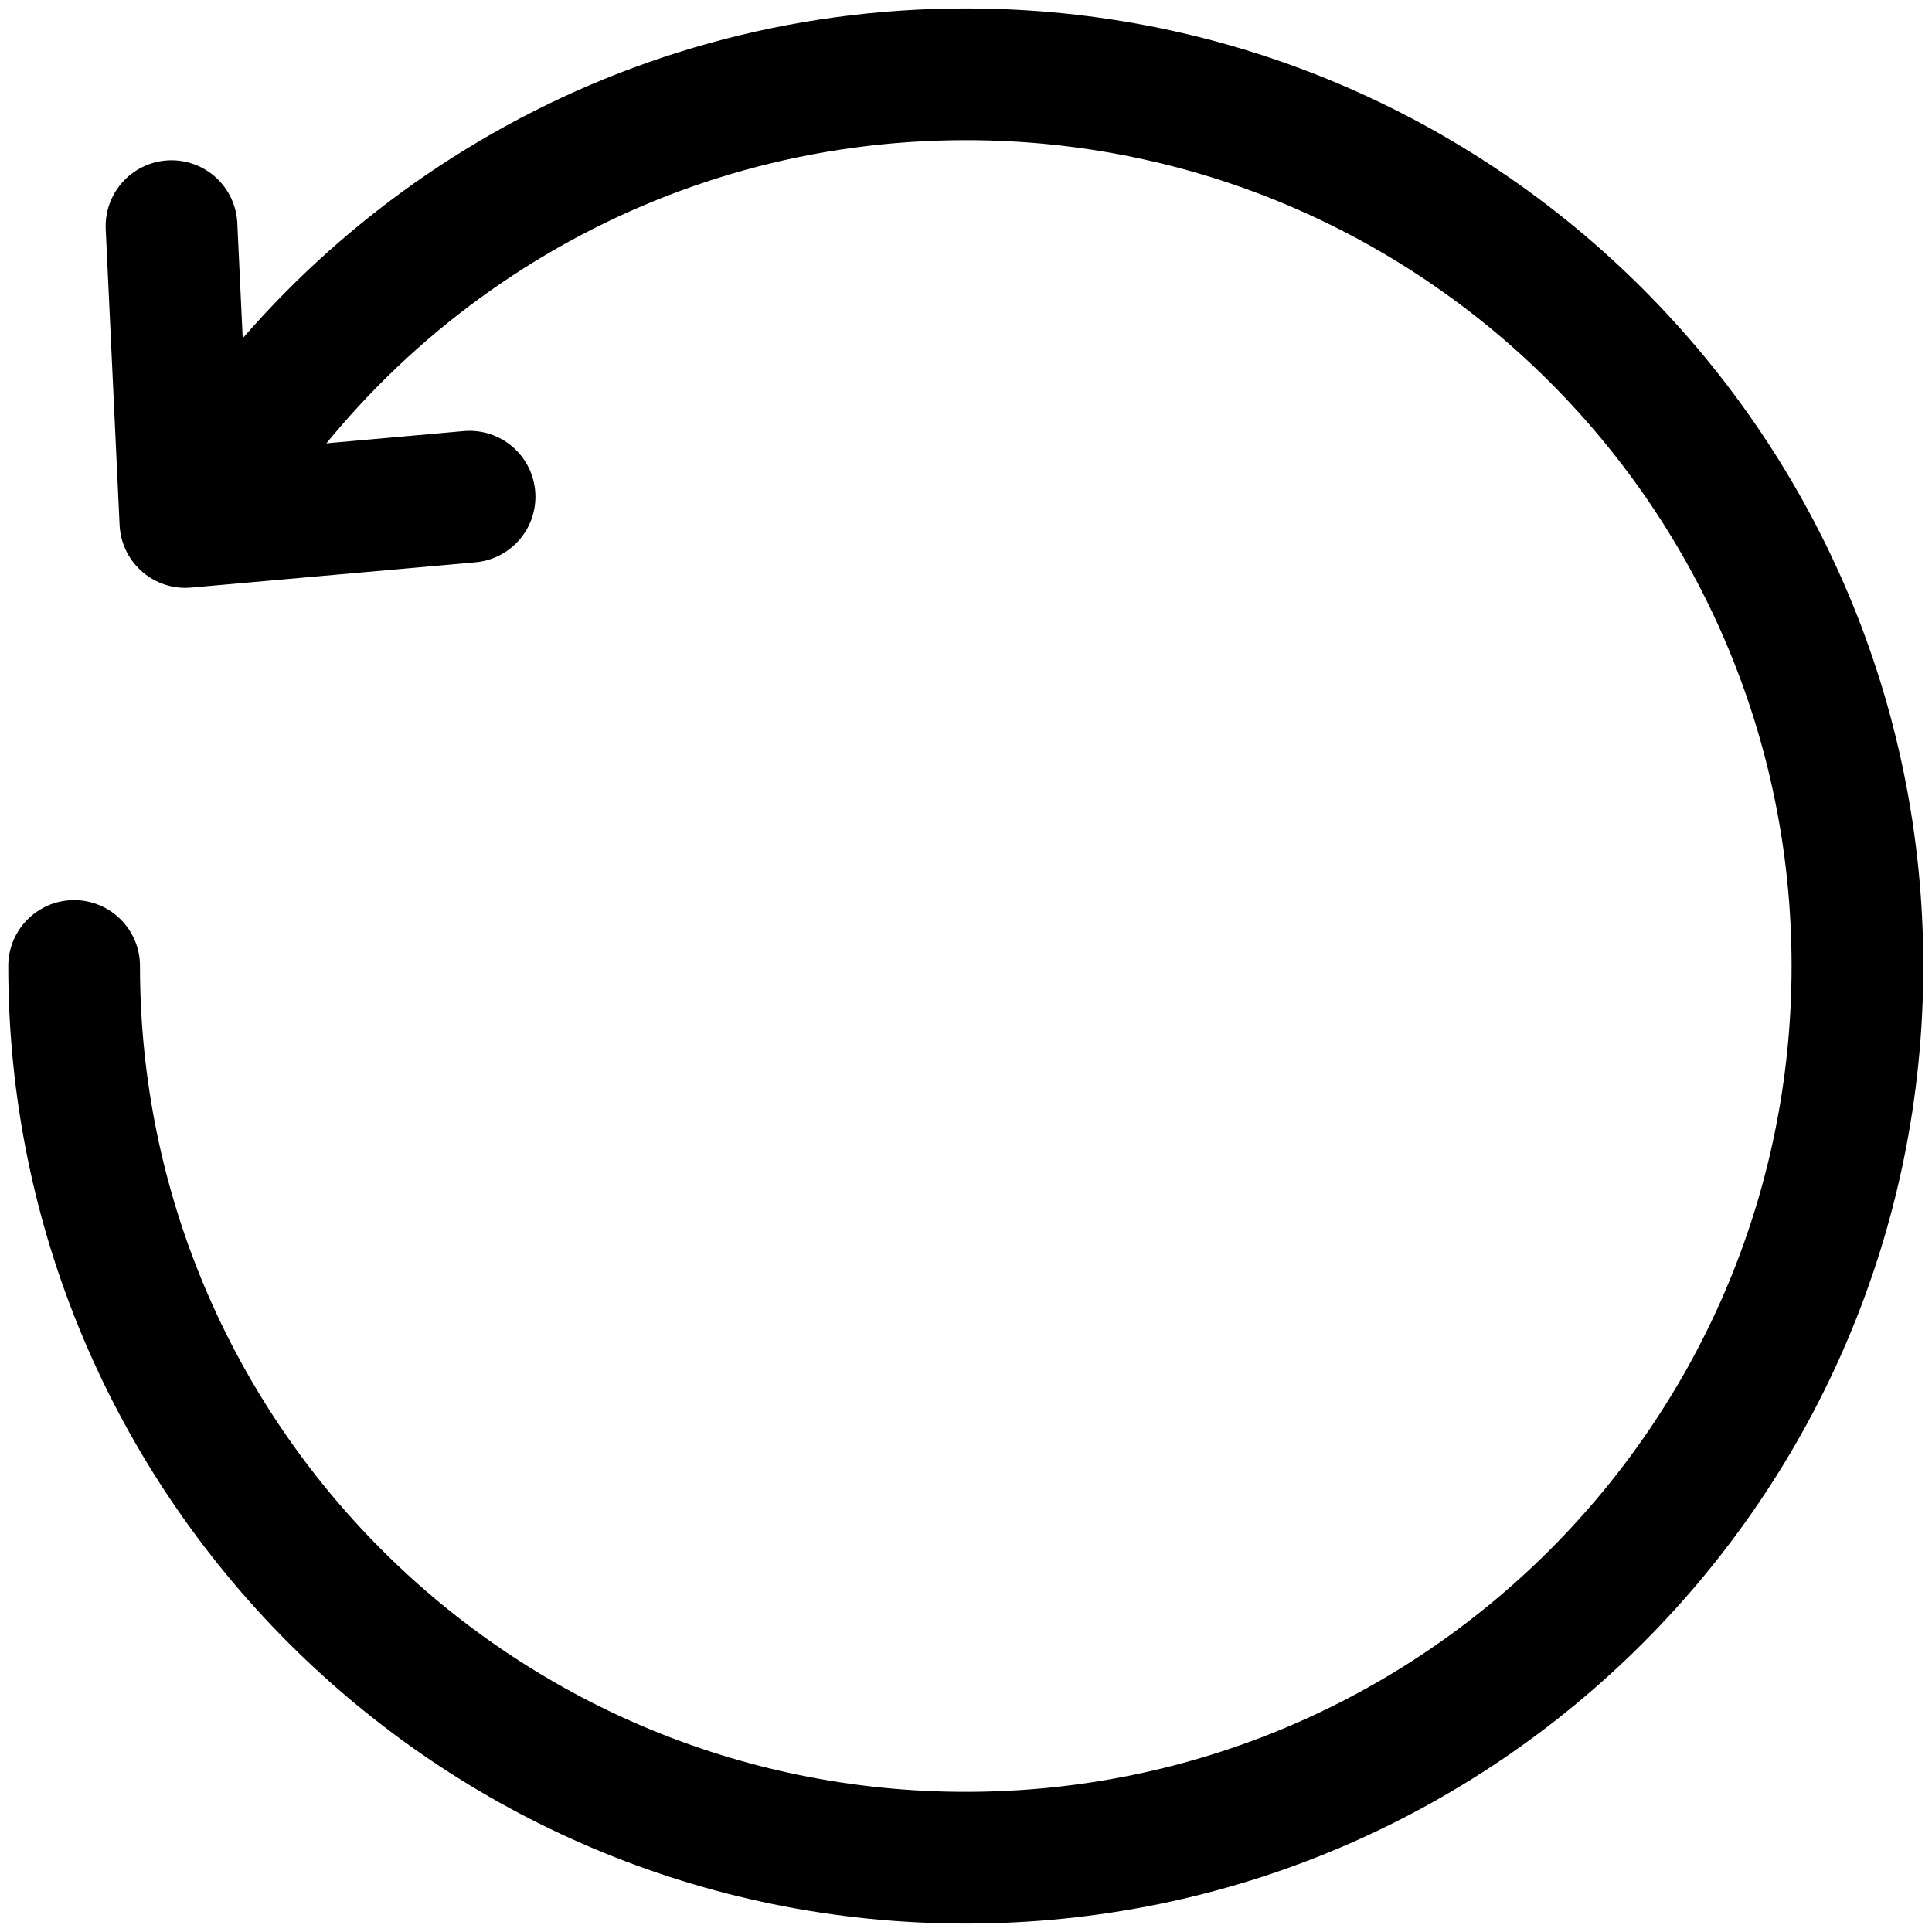
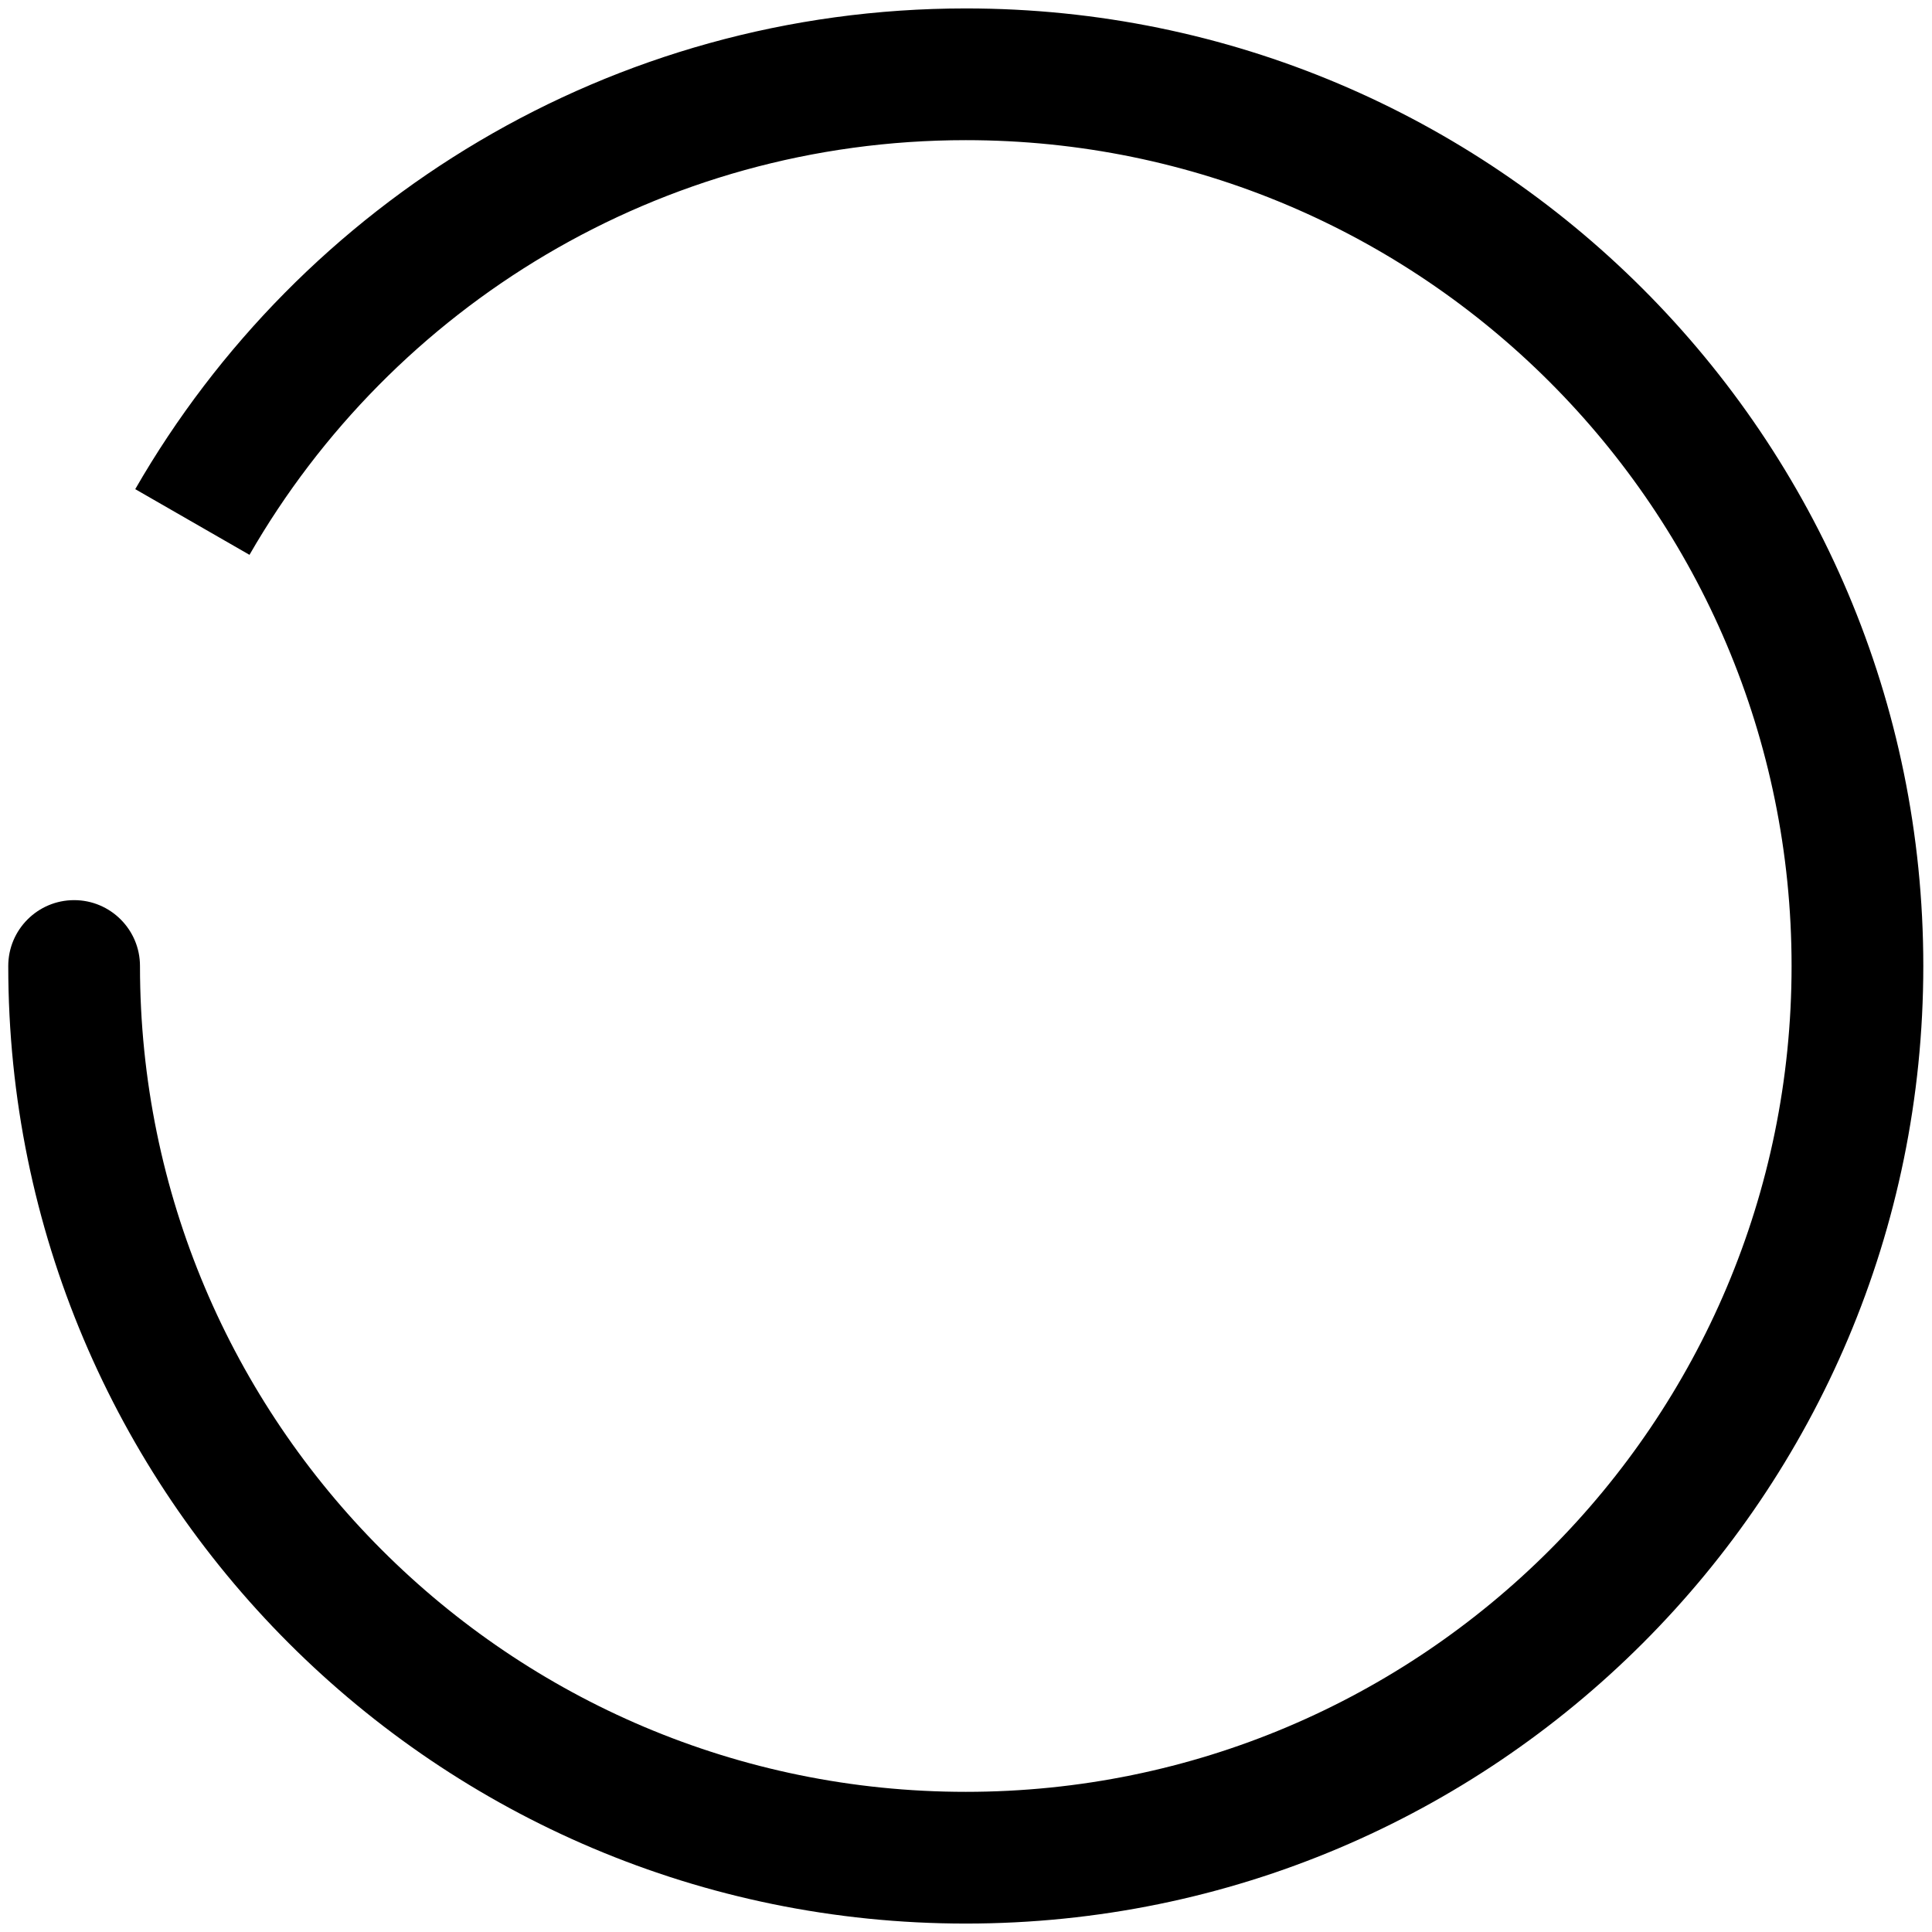
<svg xmlns="http://www.w3.org/2000/svg" width="22" height="22" viewBox="0 0 22 22" fill="none">
  <path d="M1.594 11C1.594 10.586 1.258 10.25 0.844 10.25C0.43 10.25 0.094 10.586 0.094 11H1.594ZM2.841 6.318C4.464 3.495 7.509 1.596 10.998 1.596V0.096C6.951 0.096 3.421 2.301 1.54 5.57L2.841 6.318ZM10.998 1.596C16.192 1.596 20.401 5.806 20.401 11H21.901C21.901 4.978 17.02 0.096 10.998 0.096V1.596ZM20.401 11C20.401 16.194 16.192 20.404 10.998 20.404V21.904C17.02 21.904 21.901 17.022 21.901 11H20.401ZM10.998 20.404C5.804 20.404 1.594 16.194 1.594 11H0.094C0.094 17.022 4.975 21.904 10.998 21.904V20.404Z" fill="black" />
-   <path d="M5.347 5.656L2.111 5.944L1.953 2.575" stroke="black" stroke-width="1.5" stroke-linecap="round" stroke-linejoin="round" />
</svg>